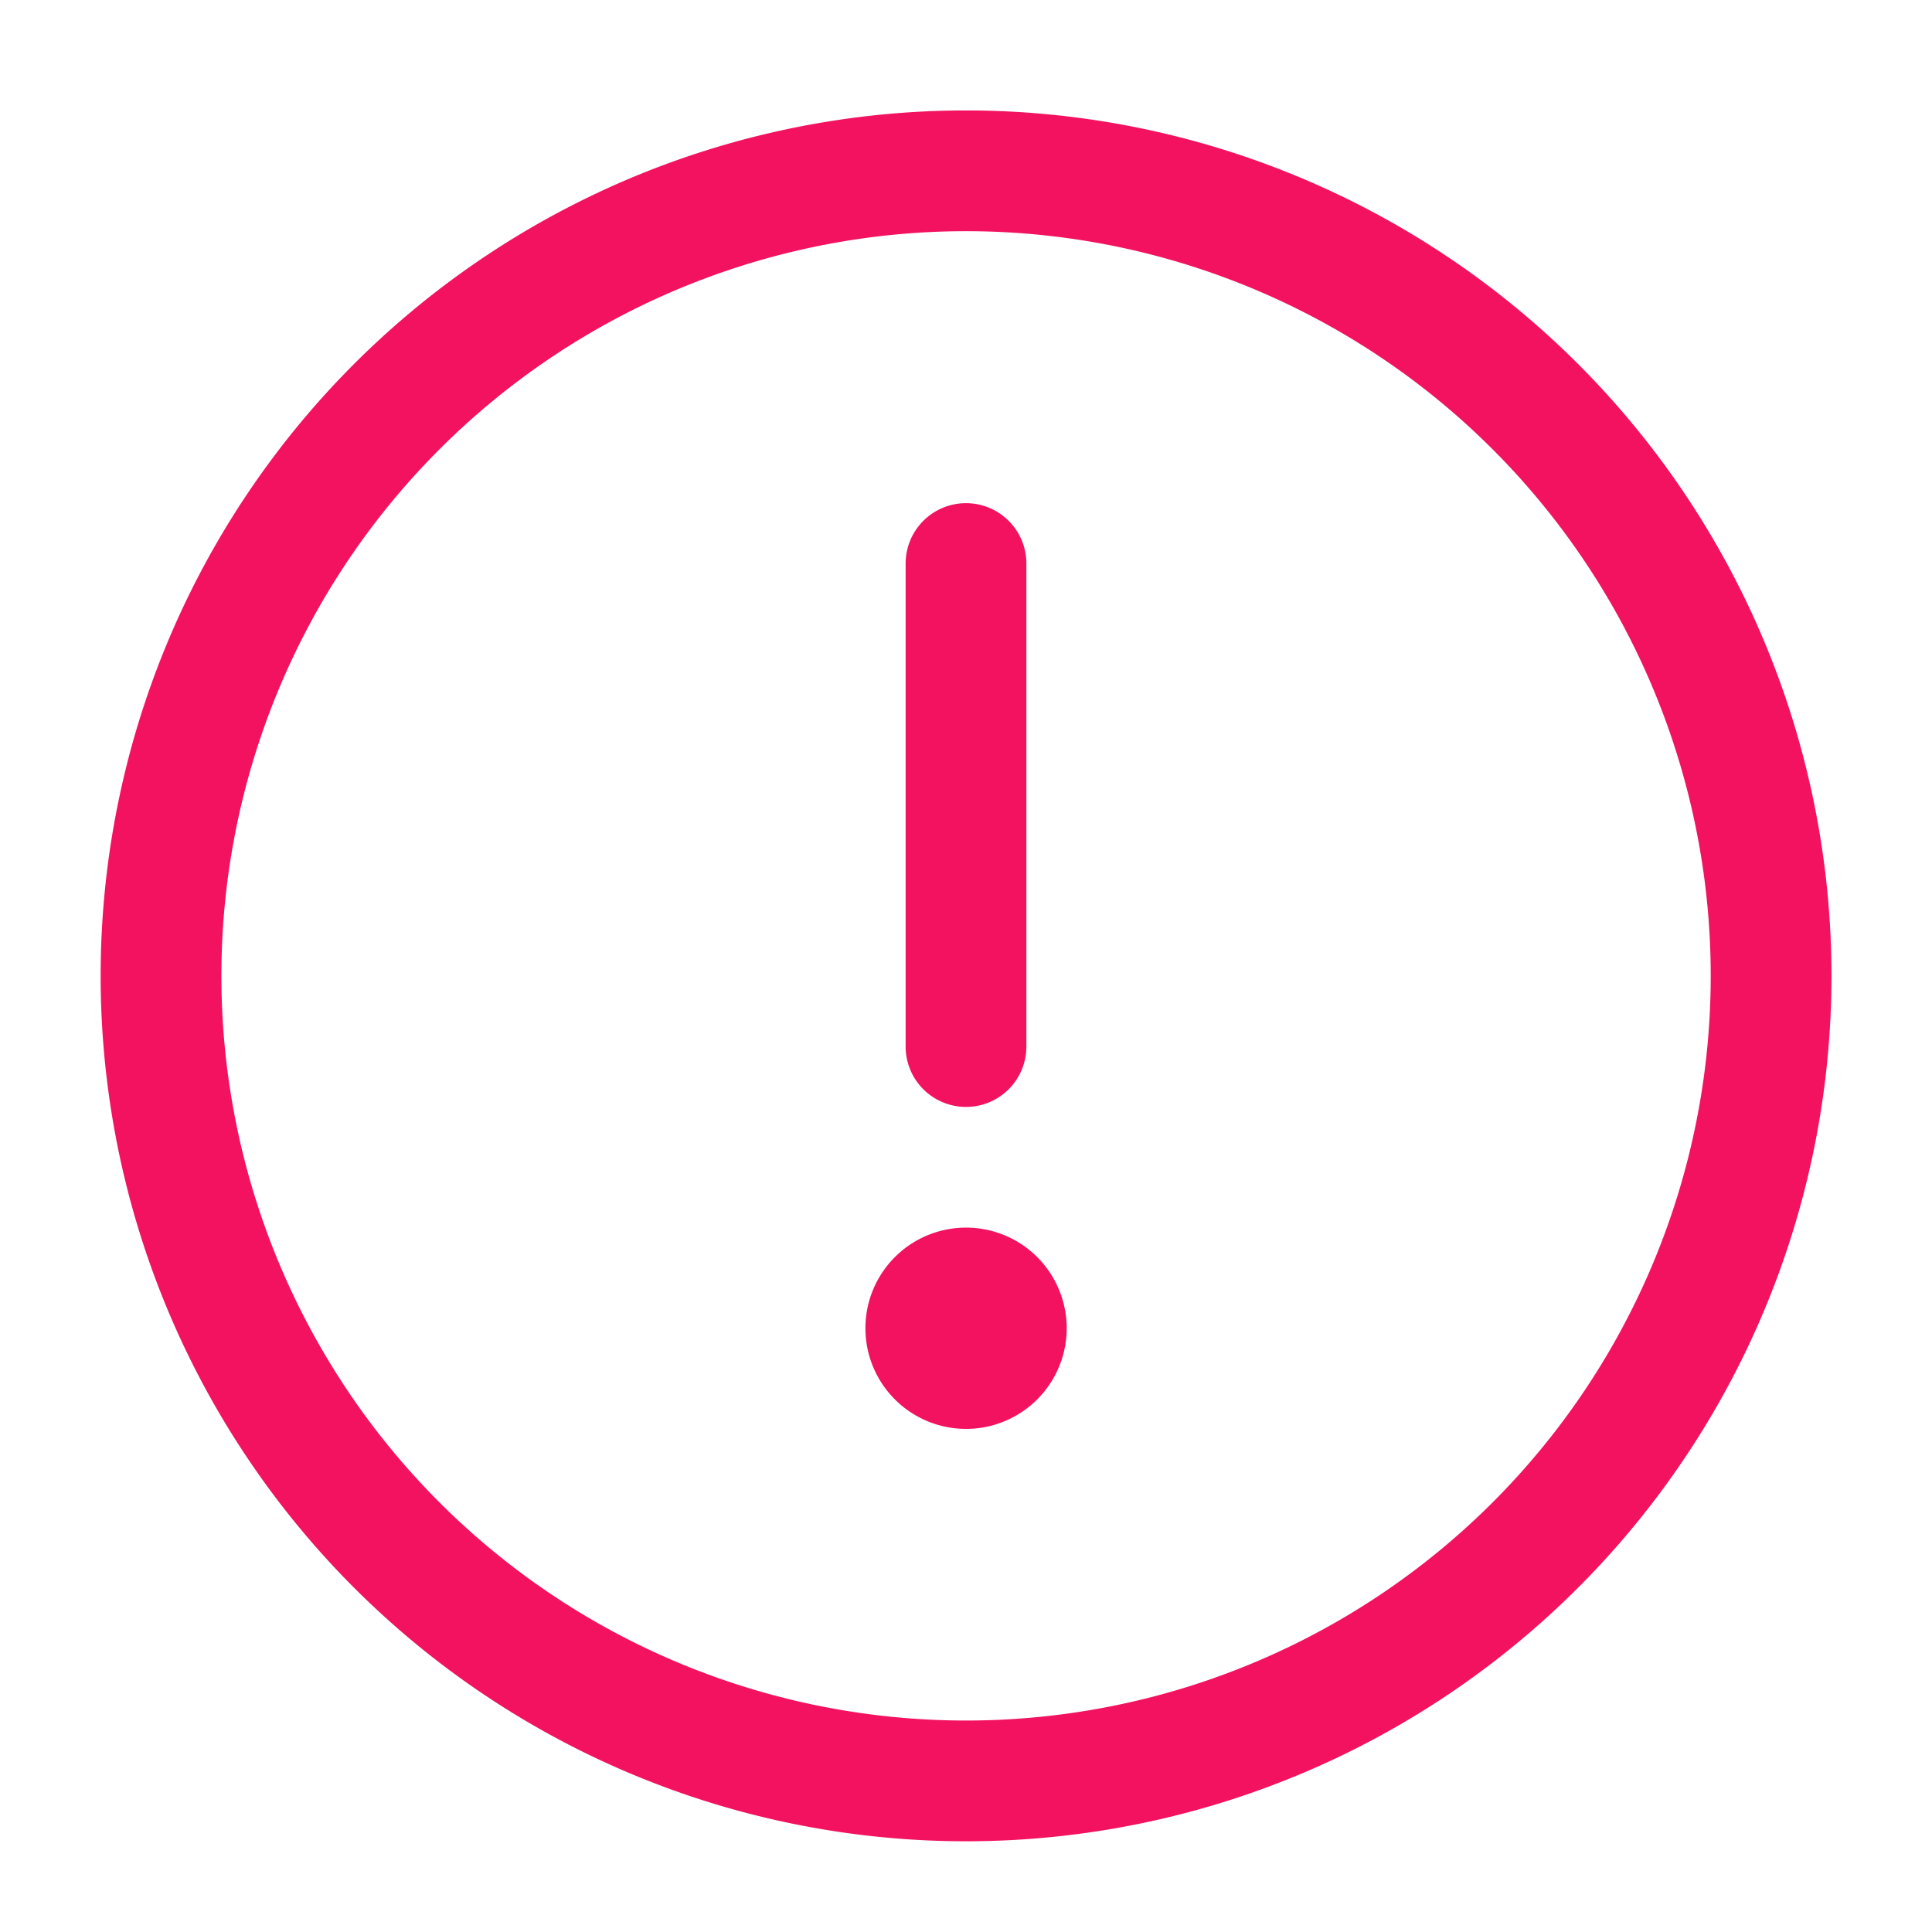
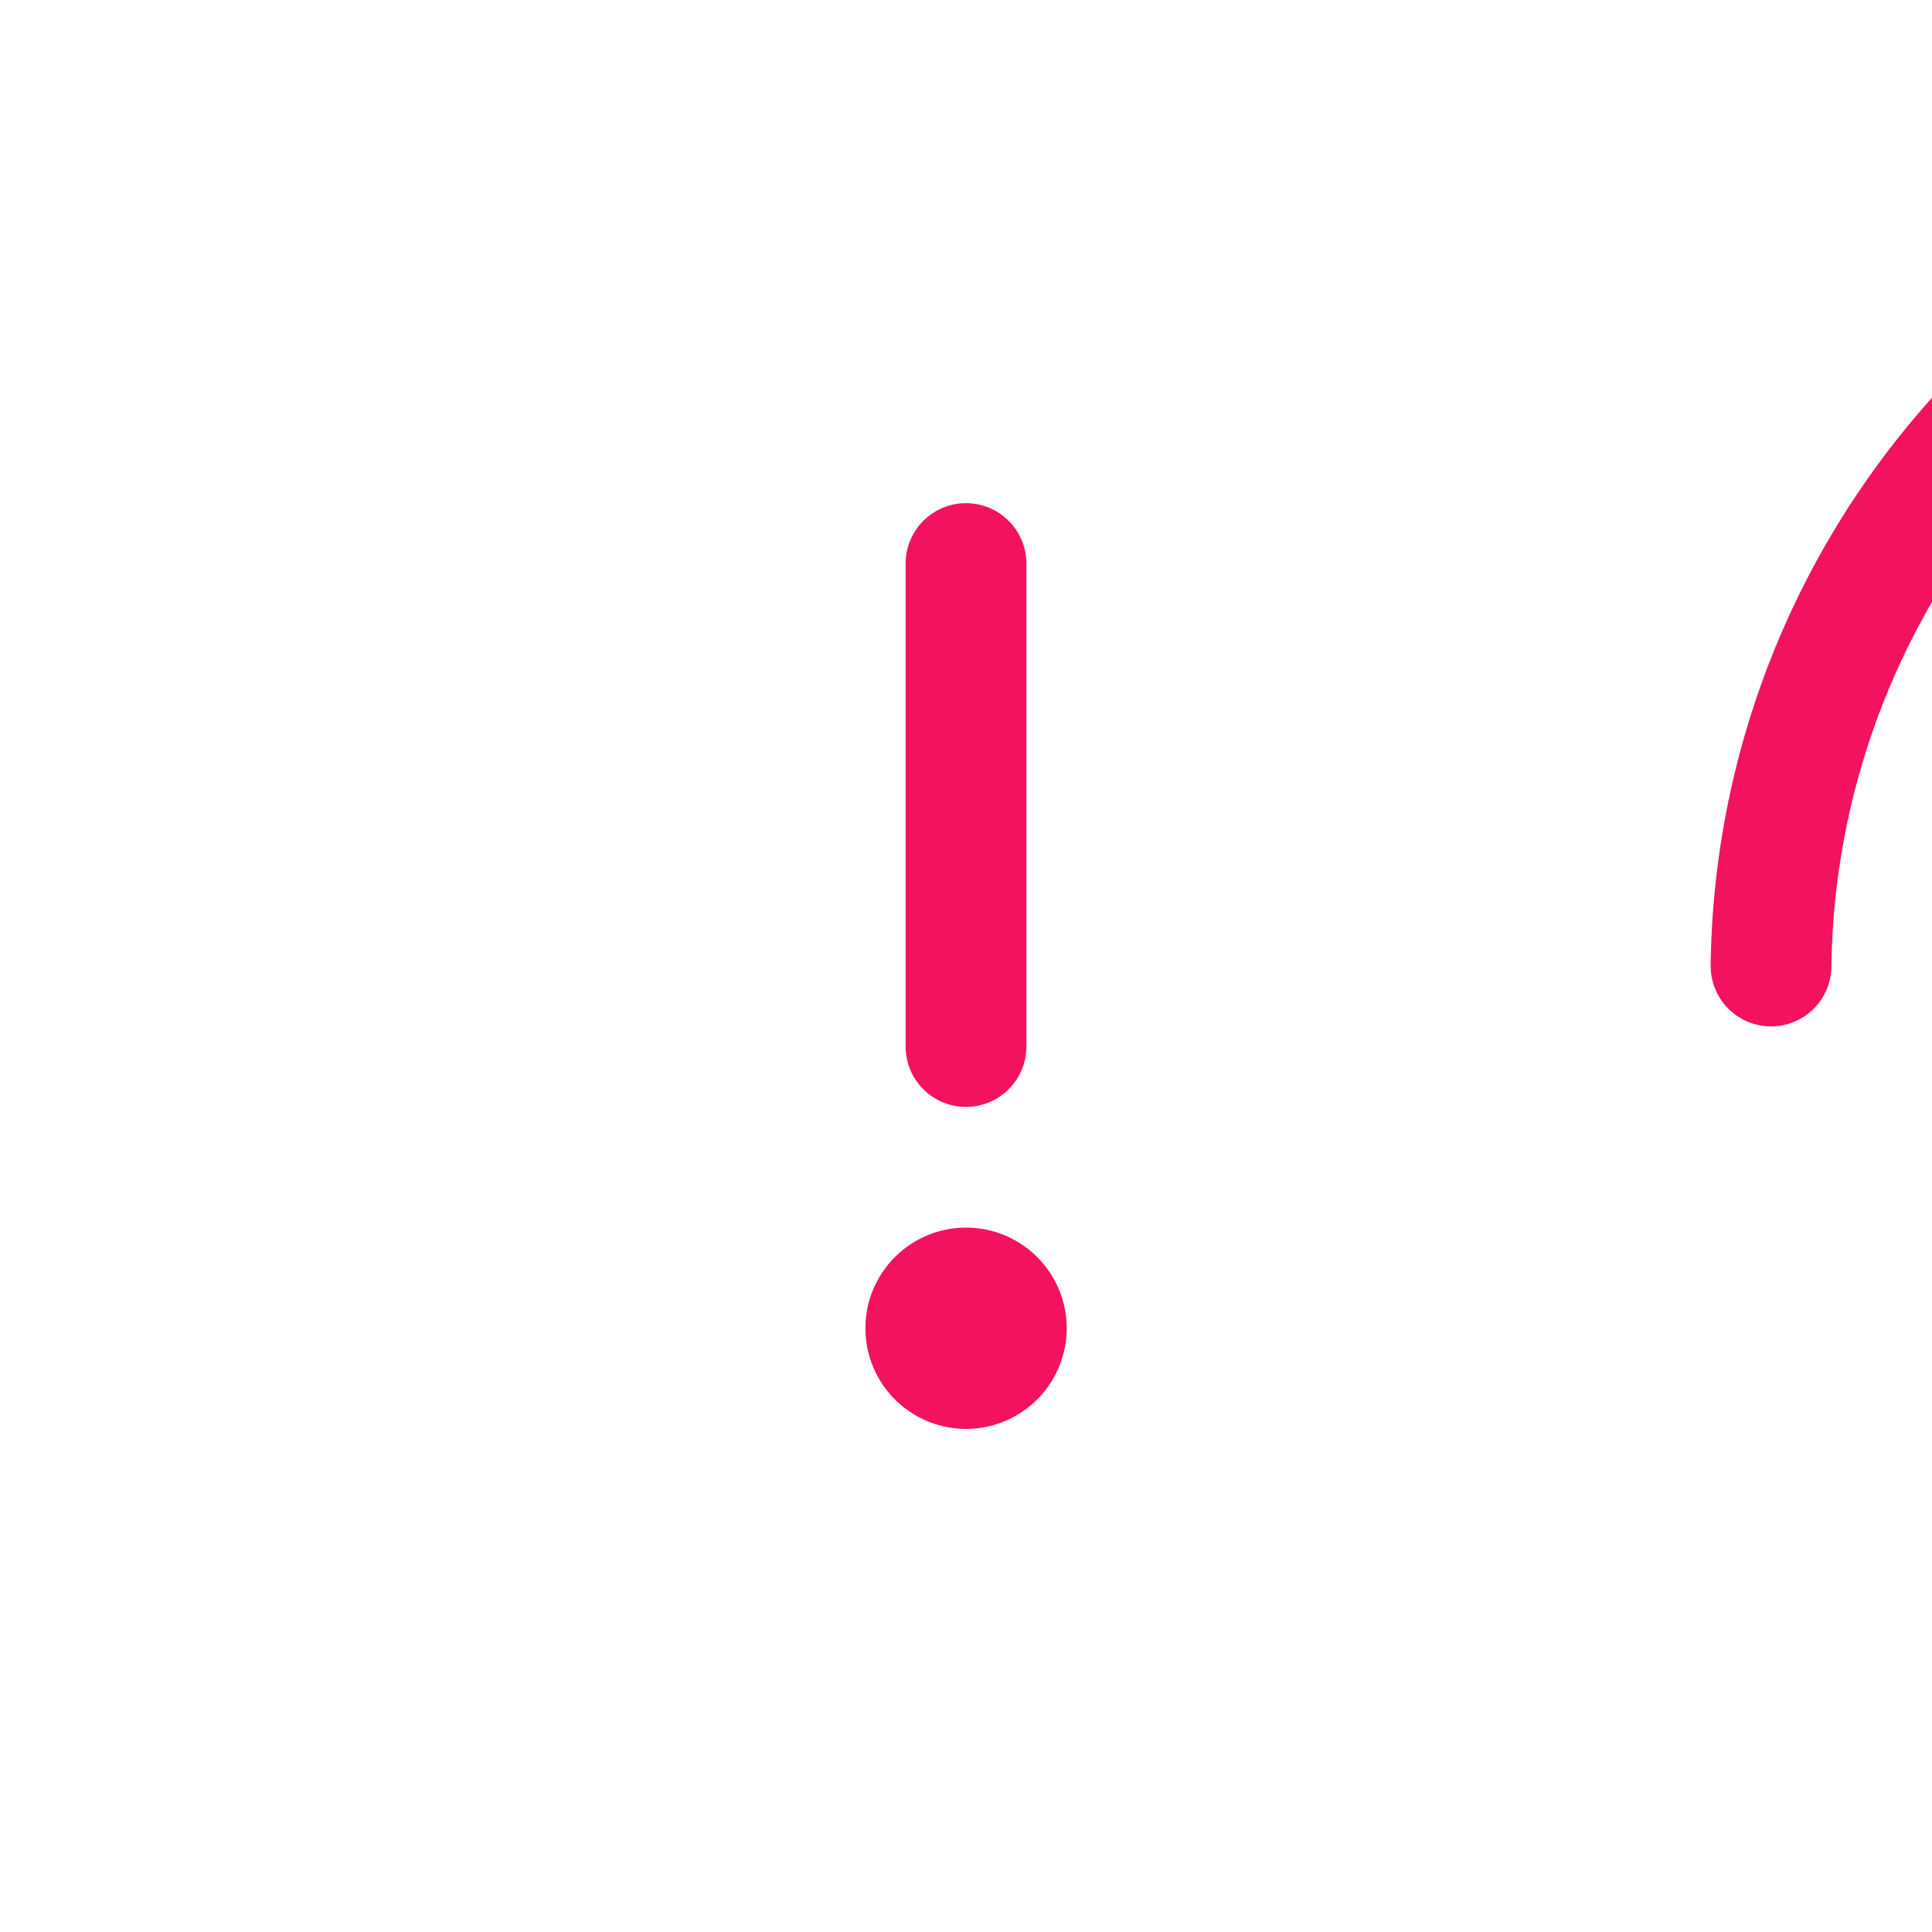
<svg xmlns="http://www.w3.org/2000/svg" width="16" height="16" fill="none">
-   <path d="M8 8.667v-4M8.334 11a.333.333 0 0 1-.667 0m.667 0a.333.333 0 1 0-.667 0m.667 0h-.667m7-3A6.667 6.667 0 1 1 1.334 8a6.667 6.667 0 0 1 13.333 0" stroke="#f31260" stroke-linecap="round" stroke-linejoin="round" />
+   <path d="M8 8.667v-4M8.334 11a.333.333 0 0 1-.667 0m.667 0a.333.333 0 1 0-.667 0m.667 0h-.667m7-3a6.667 6.667 0 0 1 13.333 0" stroke="#f31260" stroke-linecap="round" stroke-linejoin="round" />
</svg>